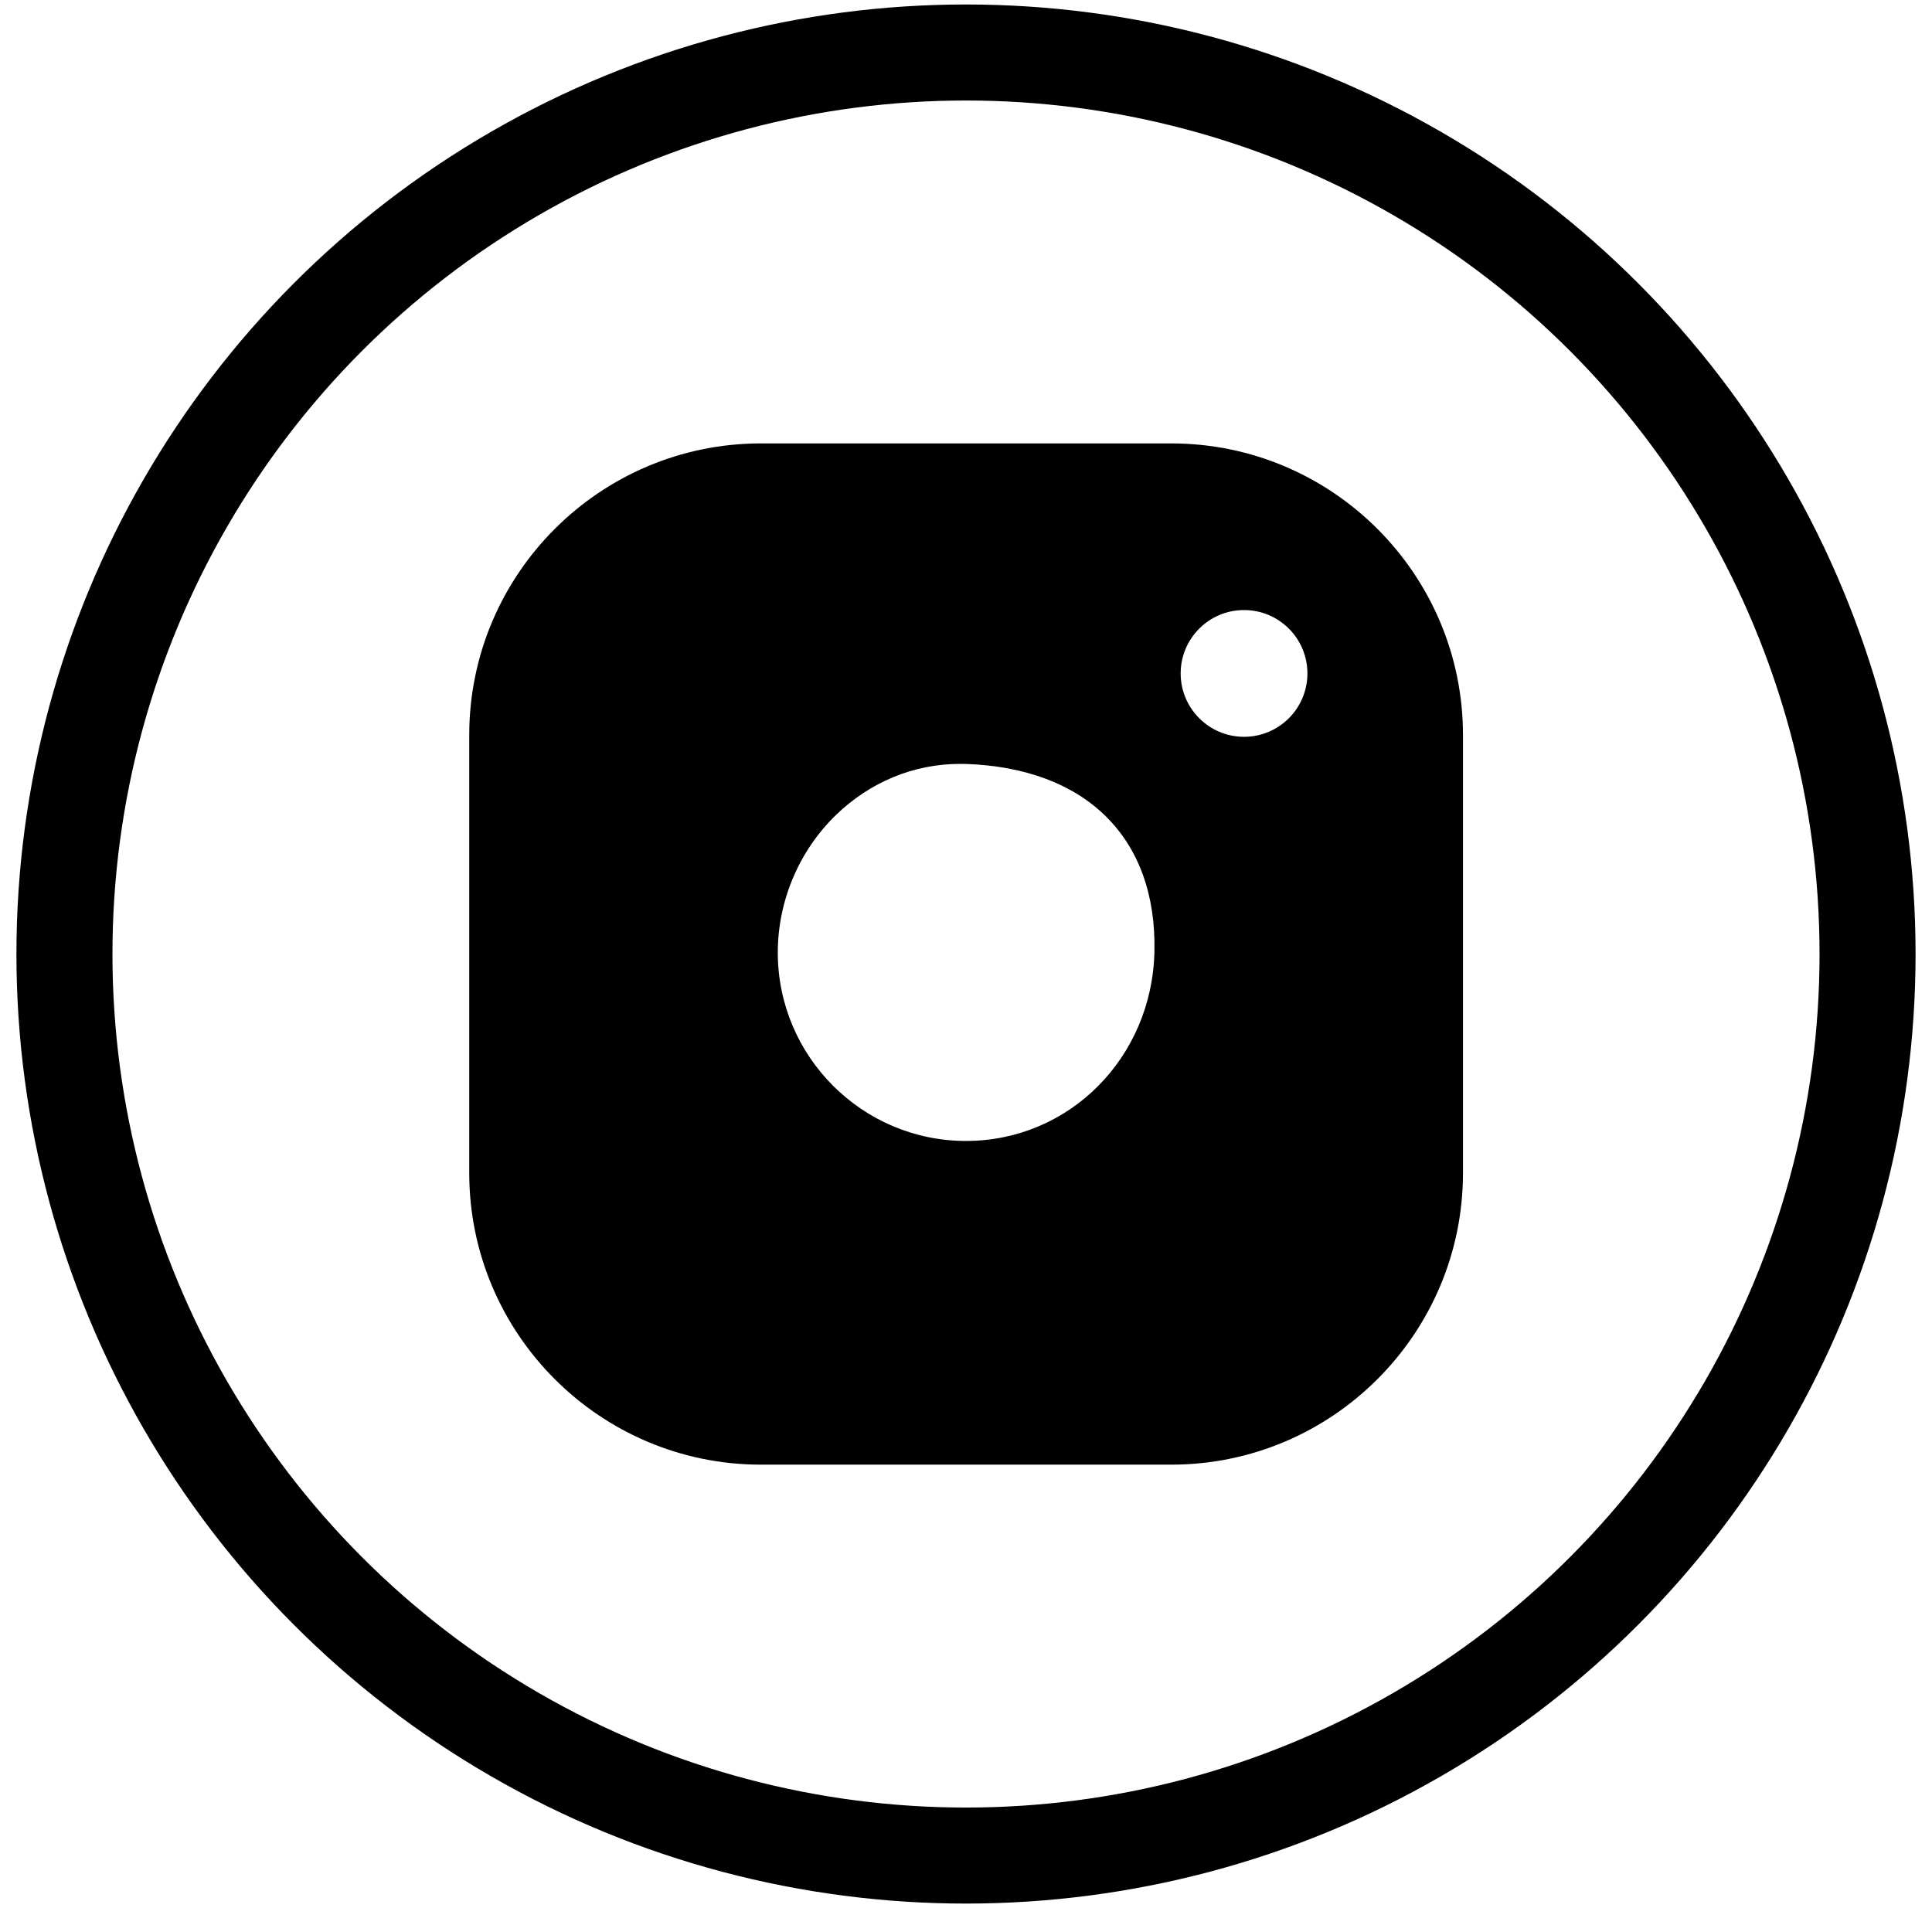
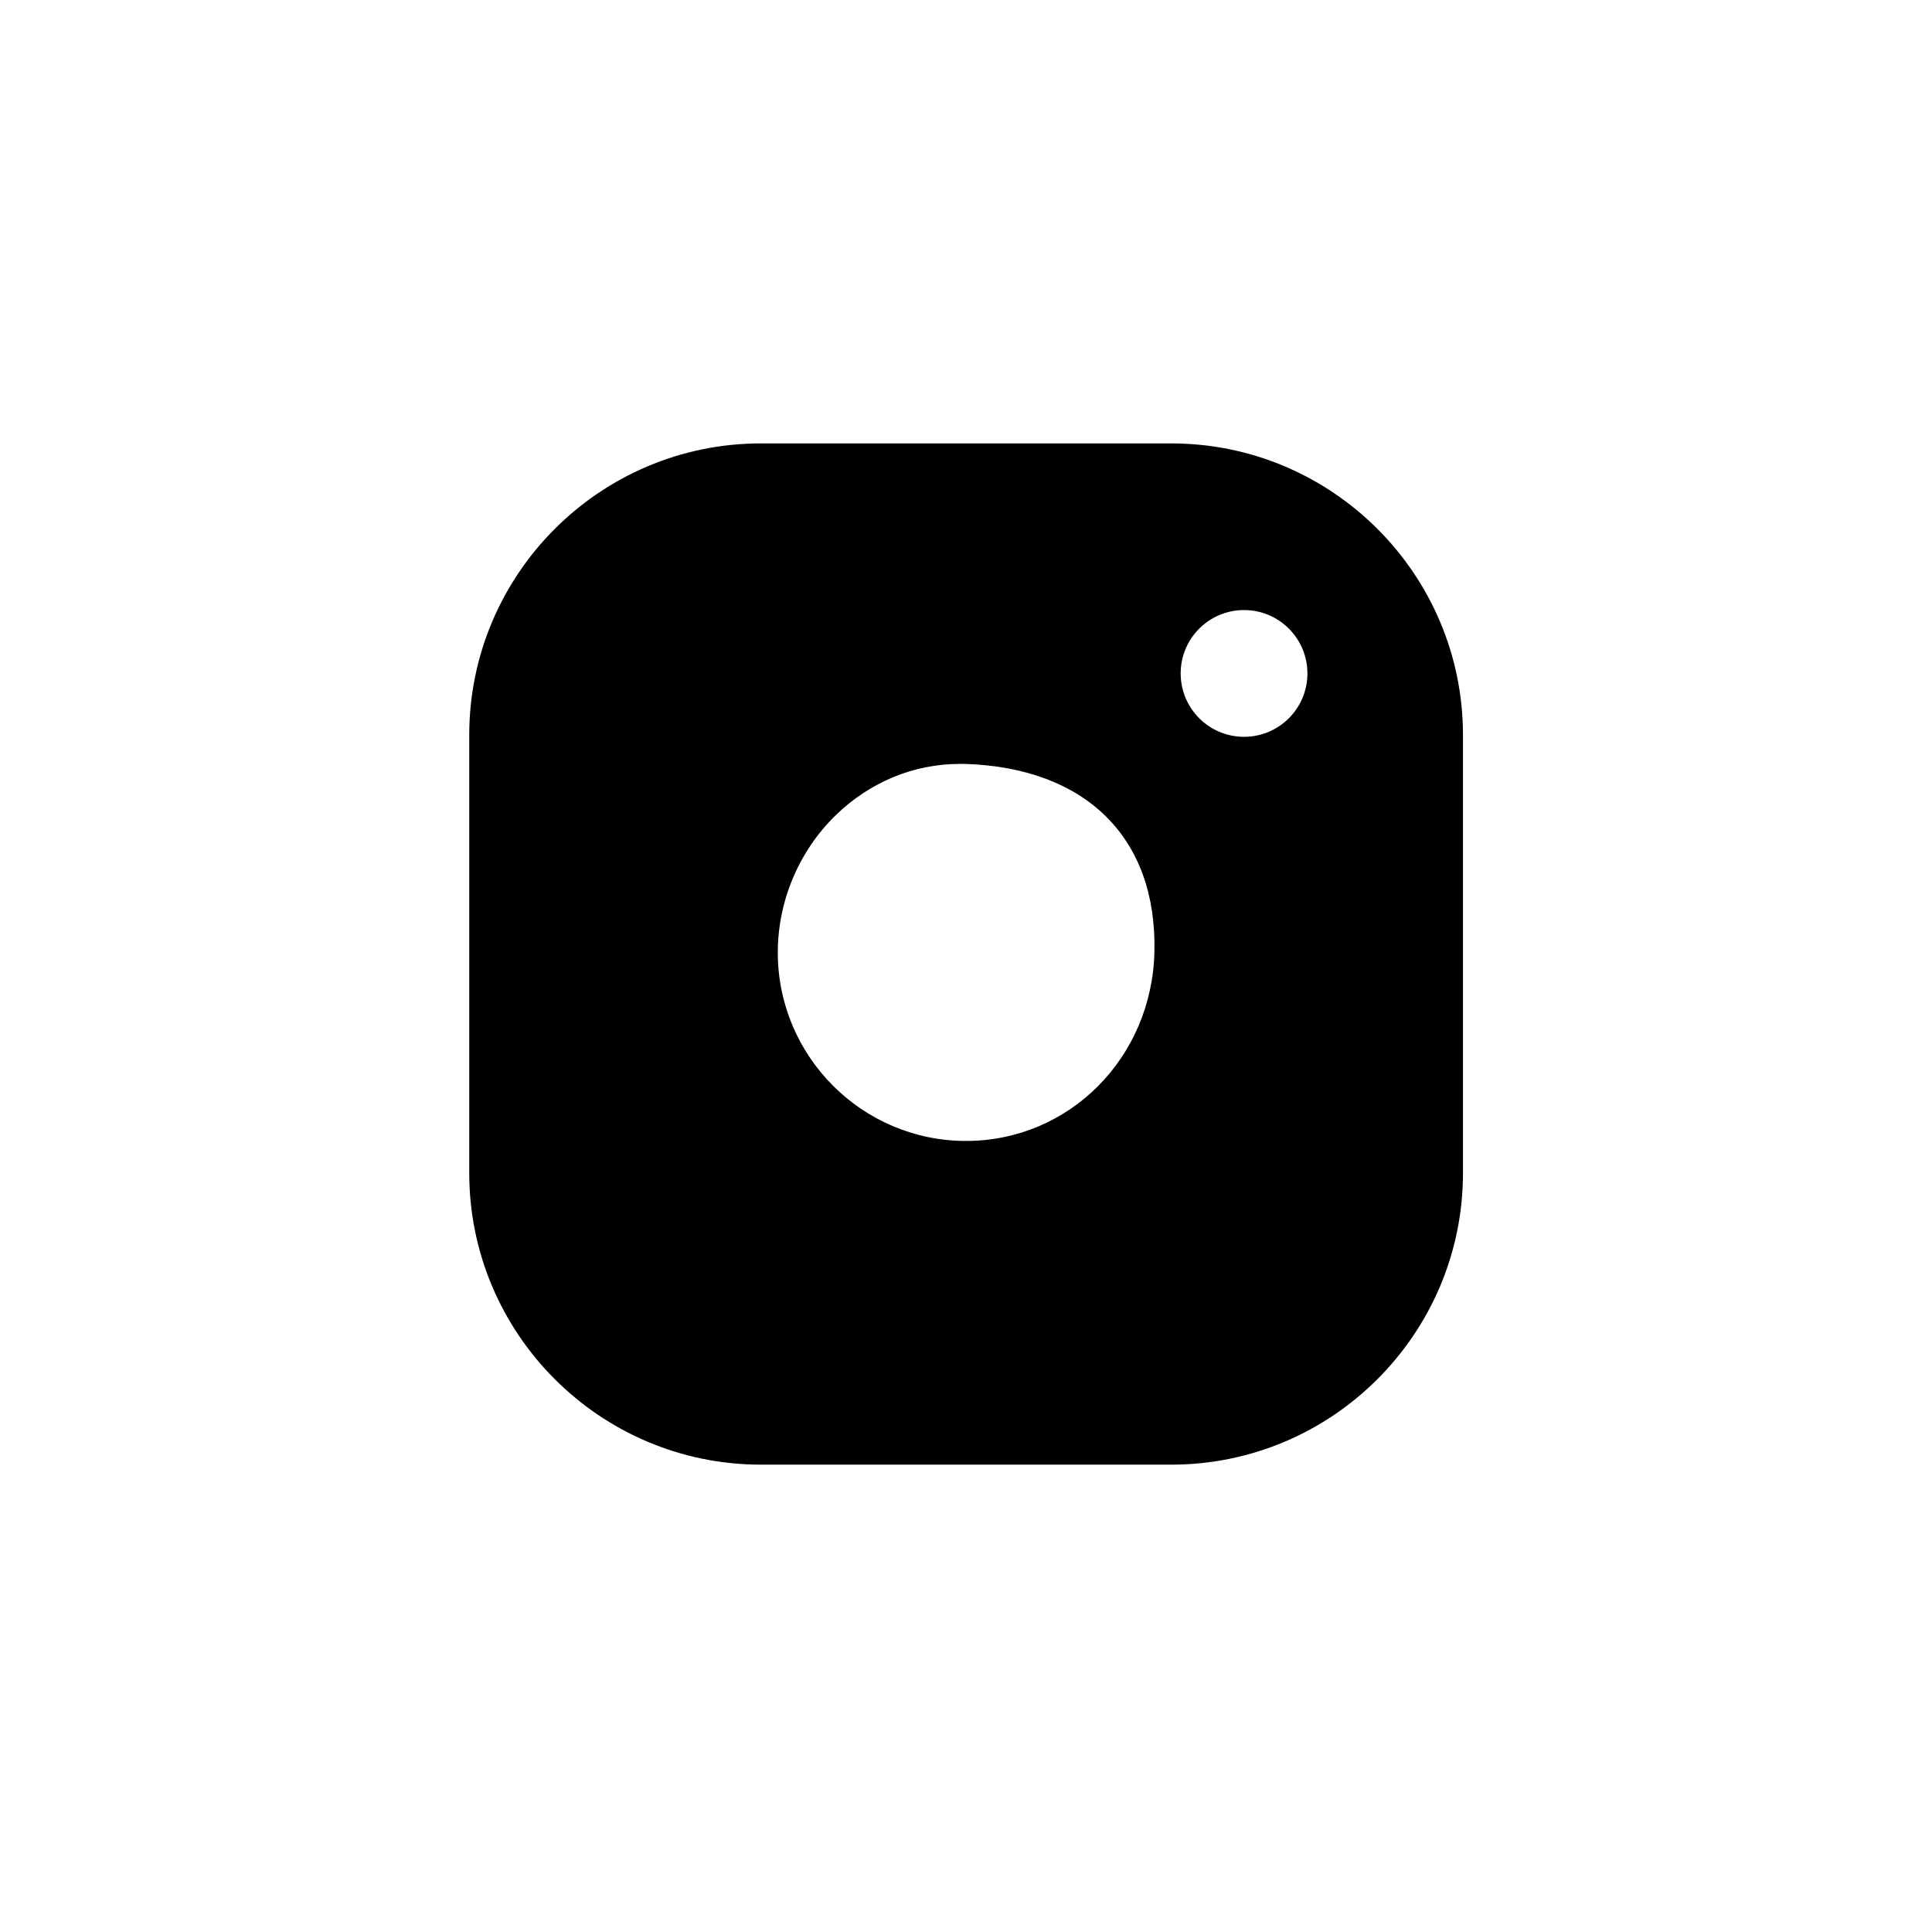
<svg xmlns="http://www.w3.org/2000/svg" version="1.2" baseProfile="tiny" id="Layer_1" x="0px" y="0px" viewBox="0 0 905.4 894.2" overflow="visible" xml:space="preserve">
-   <ellipse fill="none" stroke="#000000" stroke-width="45" stroke-miterlimit="10" cx="452.7" cy="447.1" rx="422.5" ry="422.5" />
  <path d="M548.9,207.8H356.6c-75.4,0-136.7,61.3-136.7,136.7v205.2c0,75.4,61.3,136.7,136.7,136.7h192.3  c75.4,0,136.7-61.3,136.7-136.7V344.5C685.6,269.1,624.3,207.8,548.9,207.8z M541,446L541,446c-1.1,49.7-39.9,88.7-88.3,88.7  c-48.6,0-88.2-39.6-88.2-88.3c0-24.1,9.9-47.6,27.2-64.4c16-15.5,36.5-24,58.1-24c0.8,0,1.6,0,2.4,0C509,359.8,542.2,392.7,541,446z   M583,345.3c-16.4,0-29.7-13.3-29.7-29.7c0-16.4,13.3-29.7,29.7-29.7s29.7,13.3,29.7,29.7C612.7,332,599.4,345.3,583,345.3z" />
</svg>